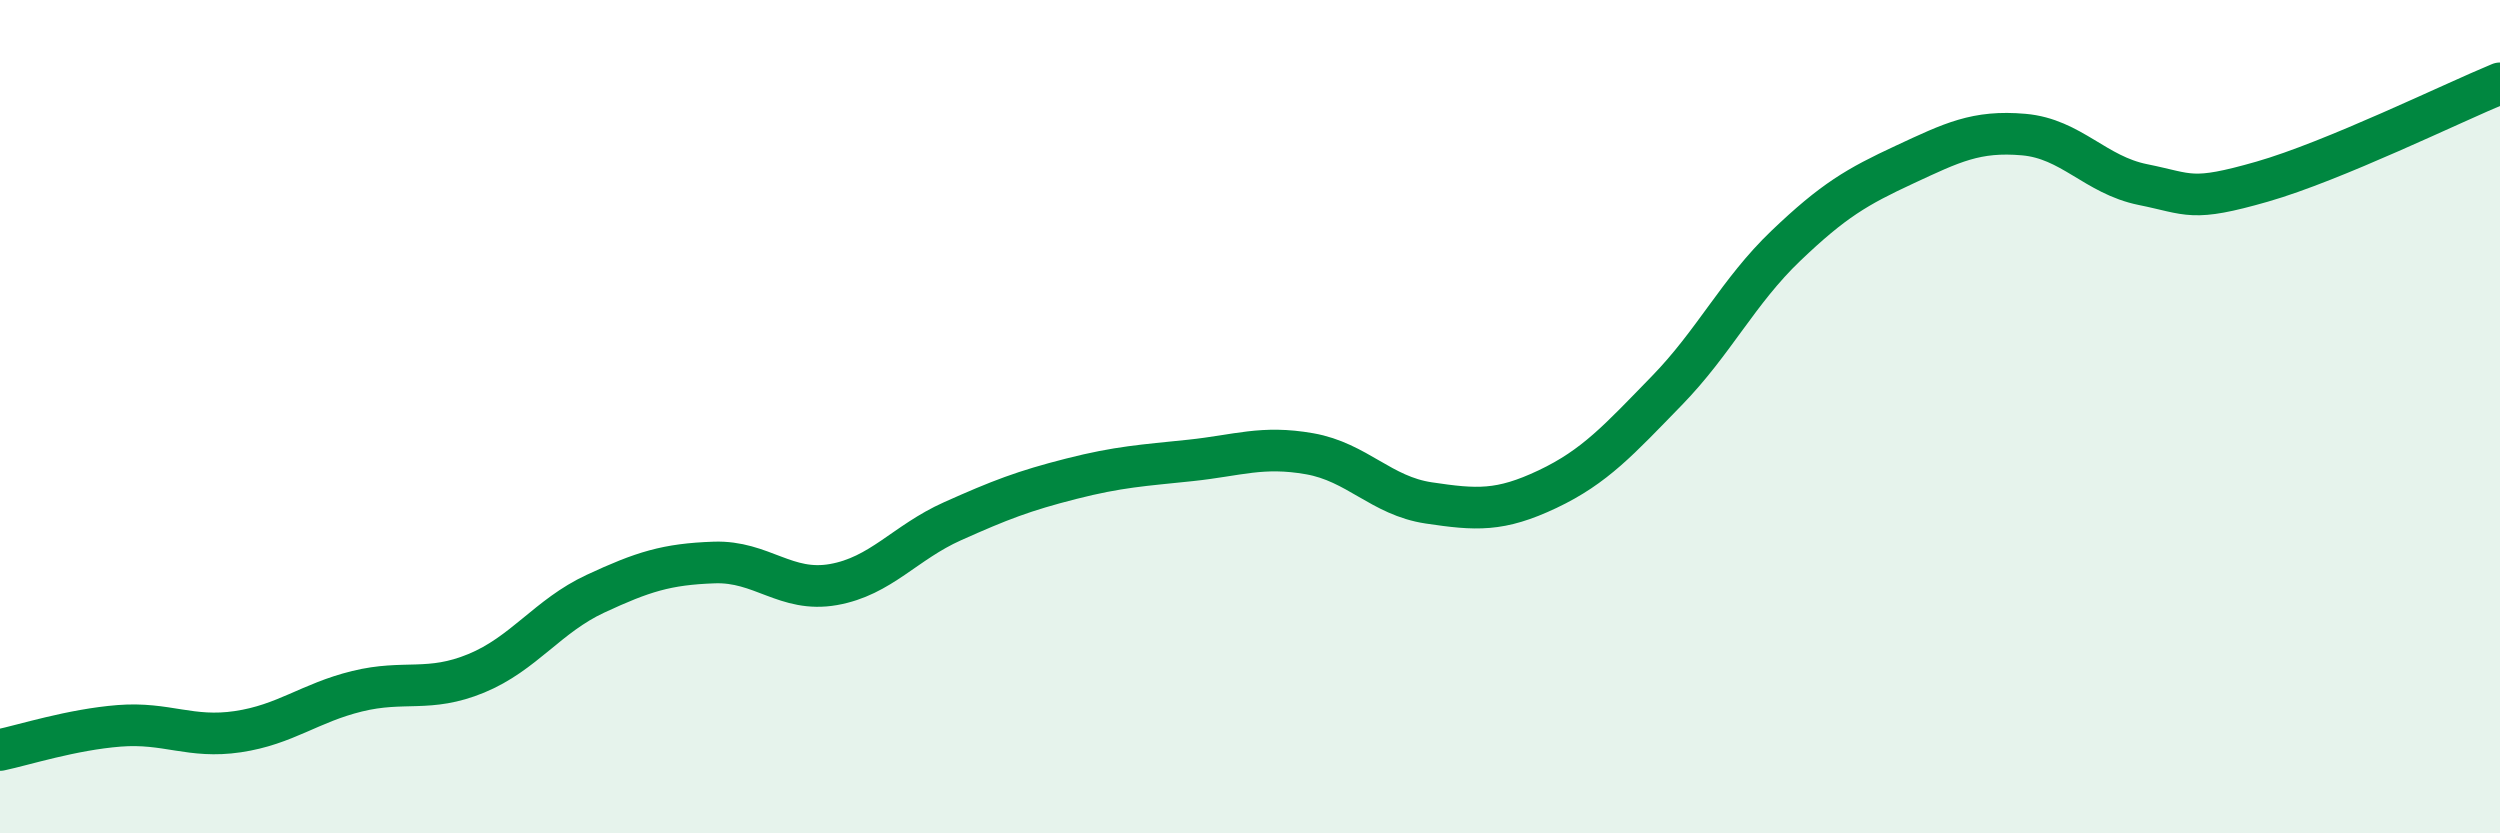
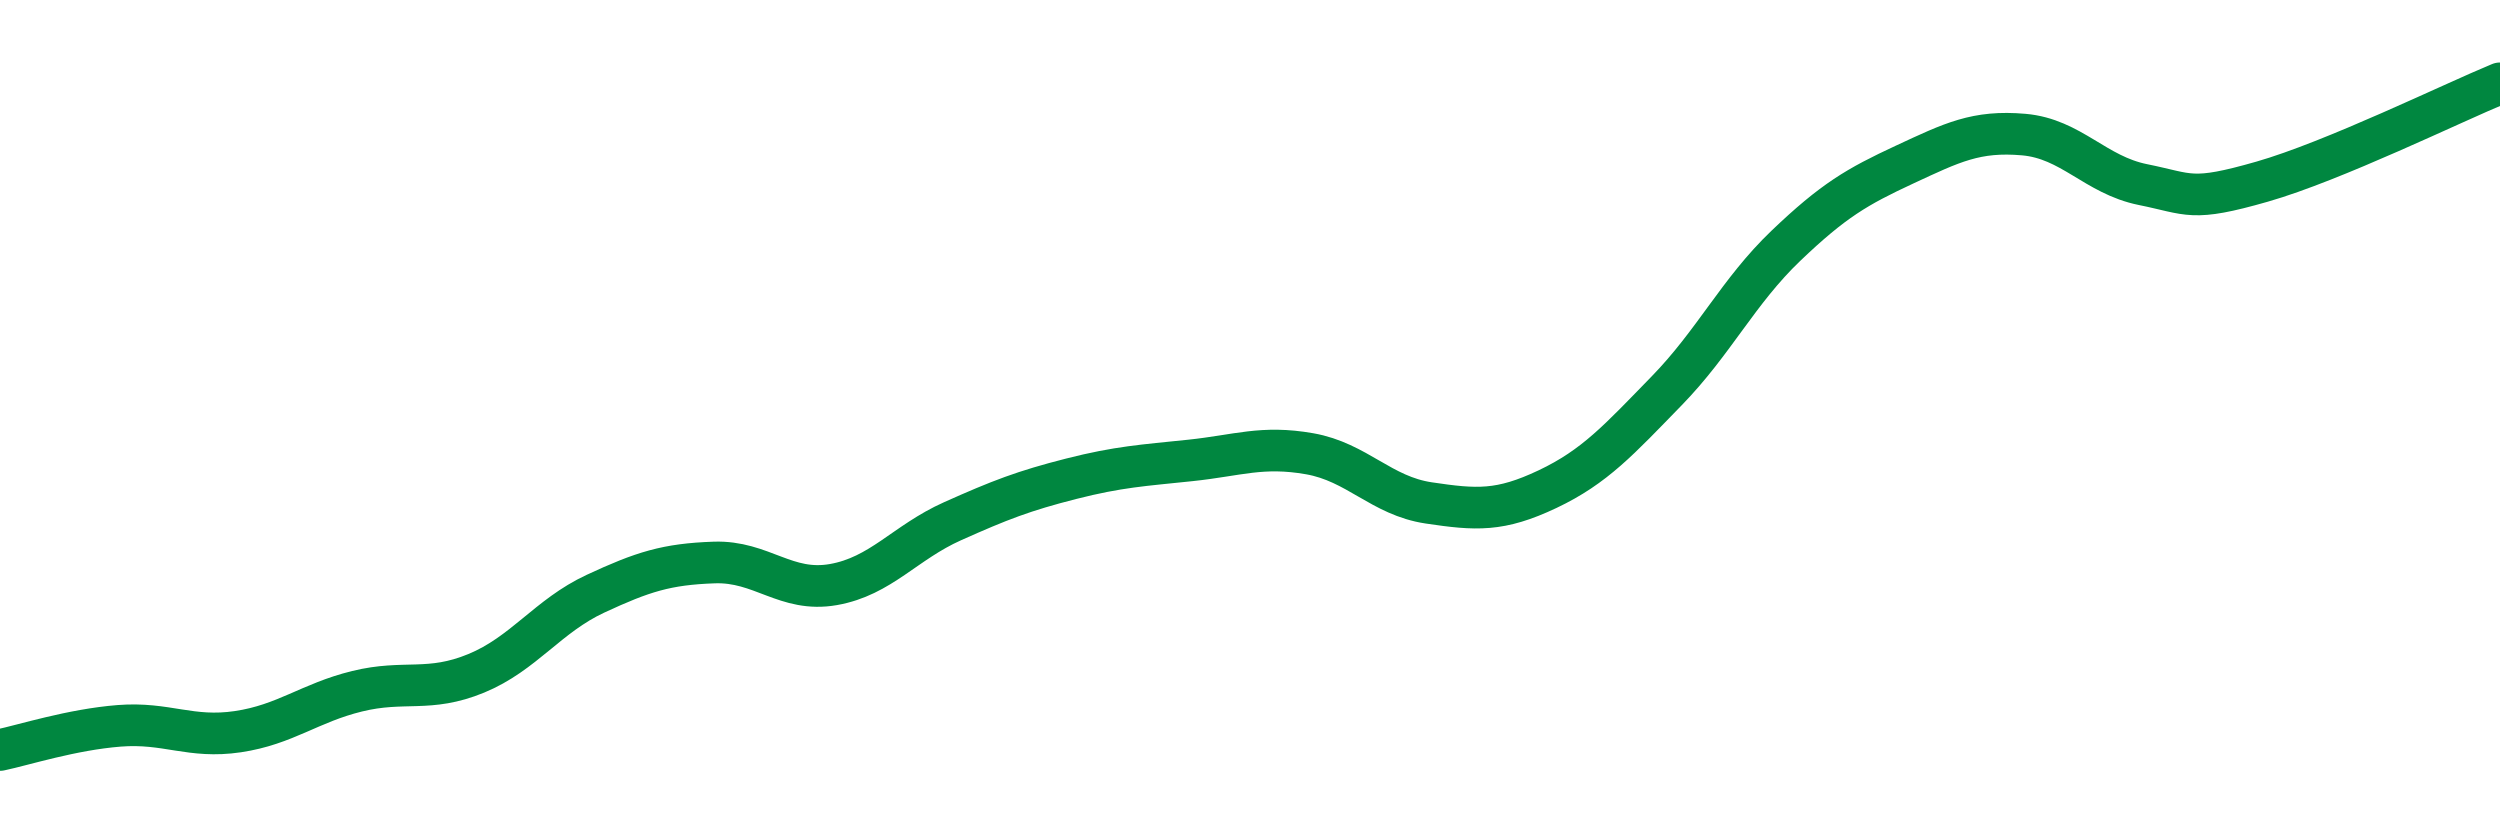
<svg xmlns="http://www.w3.org/2000/svg" width="60" height="20" viewBox="0 0 60 20">
-   <path d="M 0,18 C 0.57,17.88 1.72,17.51 2.86,17.42 C 4,17.33 4.57,17.73 5.71,17.56 C 6.85,17.39 7.43,16.87 8.57,16.59 C 9.71,16.31 10.29,16.63 11.43,16.16 C 12.57,15.69 13.15,14.78 14.29,14.25 C 15.43,13.72 16,13.54 17.14,13.5 C 18.28,13.46 18.86,14.23 20,14.03 C 21.14,13.83 21.72,13.02 22.86,12.51 C 24,12 24.57,11.78 25.71,11.49 C 26.85,11.2 27.43,11.17 28.57,11.05 C 29.71,10.93 30.29,10.69 31.43,10.89 C 32.57,11.09 33.15,11.9 34.29,12.07 C 35.43,12.24 36,12.28 37.14,11.74 C 38.28,11.2 38.86,10.55 40,9.38 C 41.14,8.21 41.72,6.99 42.86,5.9 C 44,4.81 44.57,4.48 45.71,3.95 C 46.85,3.42 47.43,3.13 48.57,3.23 C 49.71,3.33 50.29,4.2 51.43,4.43 C 52.57,4.66 52.58,4.85 54.29,4.36 C 56,3.87 58.86,2.47 60,2L60 20L0 20Z" fill="#008740" opacity="0.1" stroke-linecap="round" stroke-linejoin="round" />
  <path d="M 0,18 C 0.57,17.88 1.72,17.51 2.86,17.42 C 4,17.33 4.57,17.73 5.71,17.56 C 6.85,17.39 7.43,16.87 8.57,16.59 C 9.71,16.31 10.29,16.63 11.43,16.16 C 12.57,15.69 13.15,14.78 14.29,14.25 C 15.43,13.72 16,13.54 17.14,13.5 C 18.28,13.46 18.86,14.23 20,14.03 C 21.14,13.83 21.72,13.02 22.86,12.51 C 24,12 24.57,11.78 25.71,11.49 C 26.85,11.2 27.43,11.17 28.57,11.05 C 29.71,10.93 30.29,10.69 31.43,10.89 C 32.57,11.09 33.15,11.9 34.29,12.07 C 35.43,12.24 36,12.28 37.14,11.74 C 38.28,11.2 38.86,10.55 40,9.38 C 41.14,8.21 41.72,6.99 42.86,5.9 C 44,4.81 44.57,4.48 45.71,3.95 C 46.85,3.42 47.43,3.13 48.57,3.23 C 49.71,3.33 50.29,4.2 51.43,4.43 C 52.57,4.66 52.58,4.85 54.29,4.36 C 56,3.87 58.86,2.47 60,2" stroke="#008740" stroke-width="1" fill="none" stroke-linecap="round" stroke-linejoin="round" />
</svg>